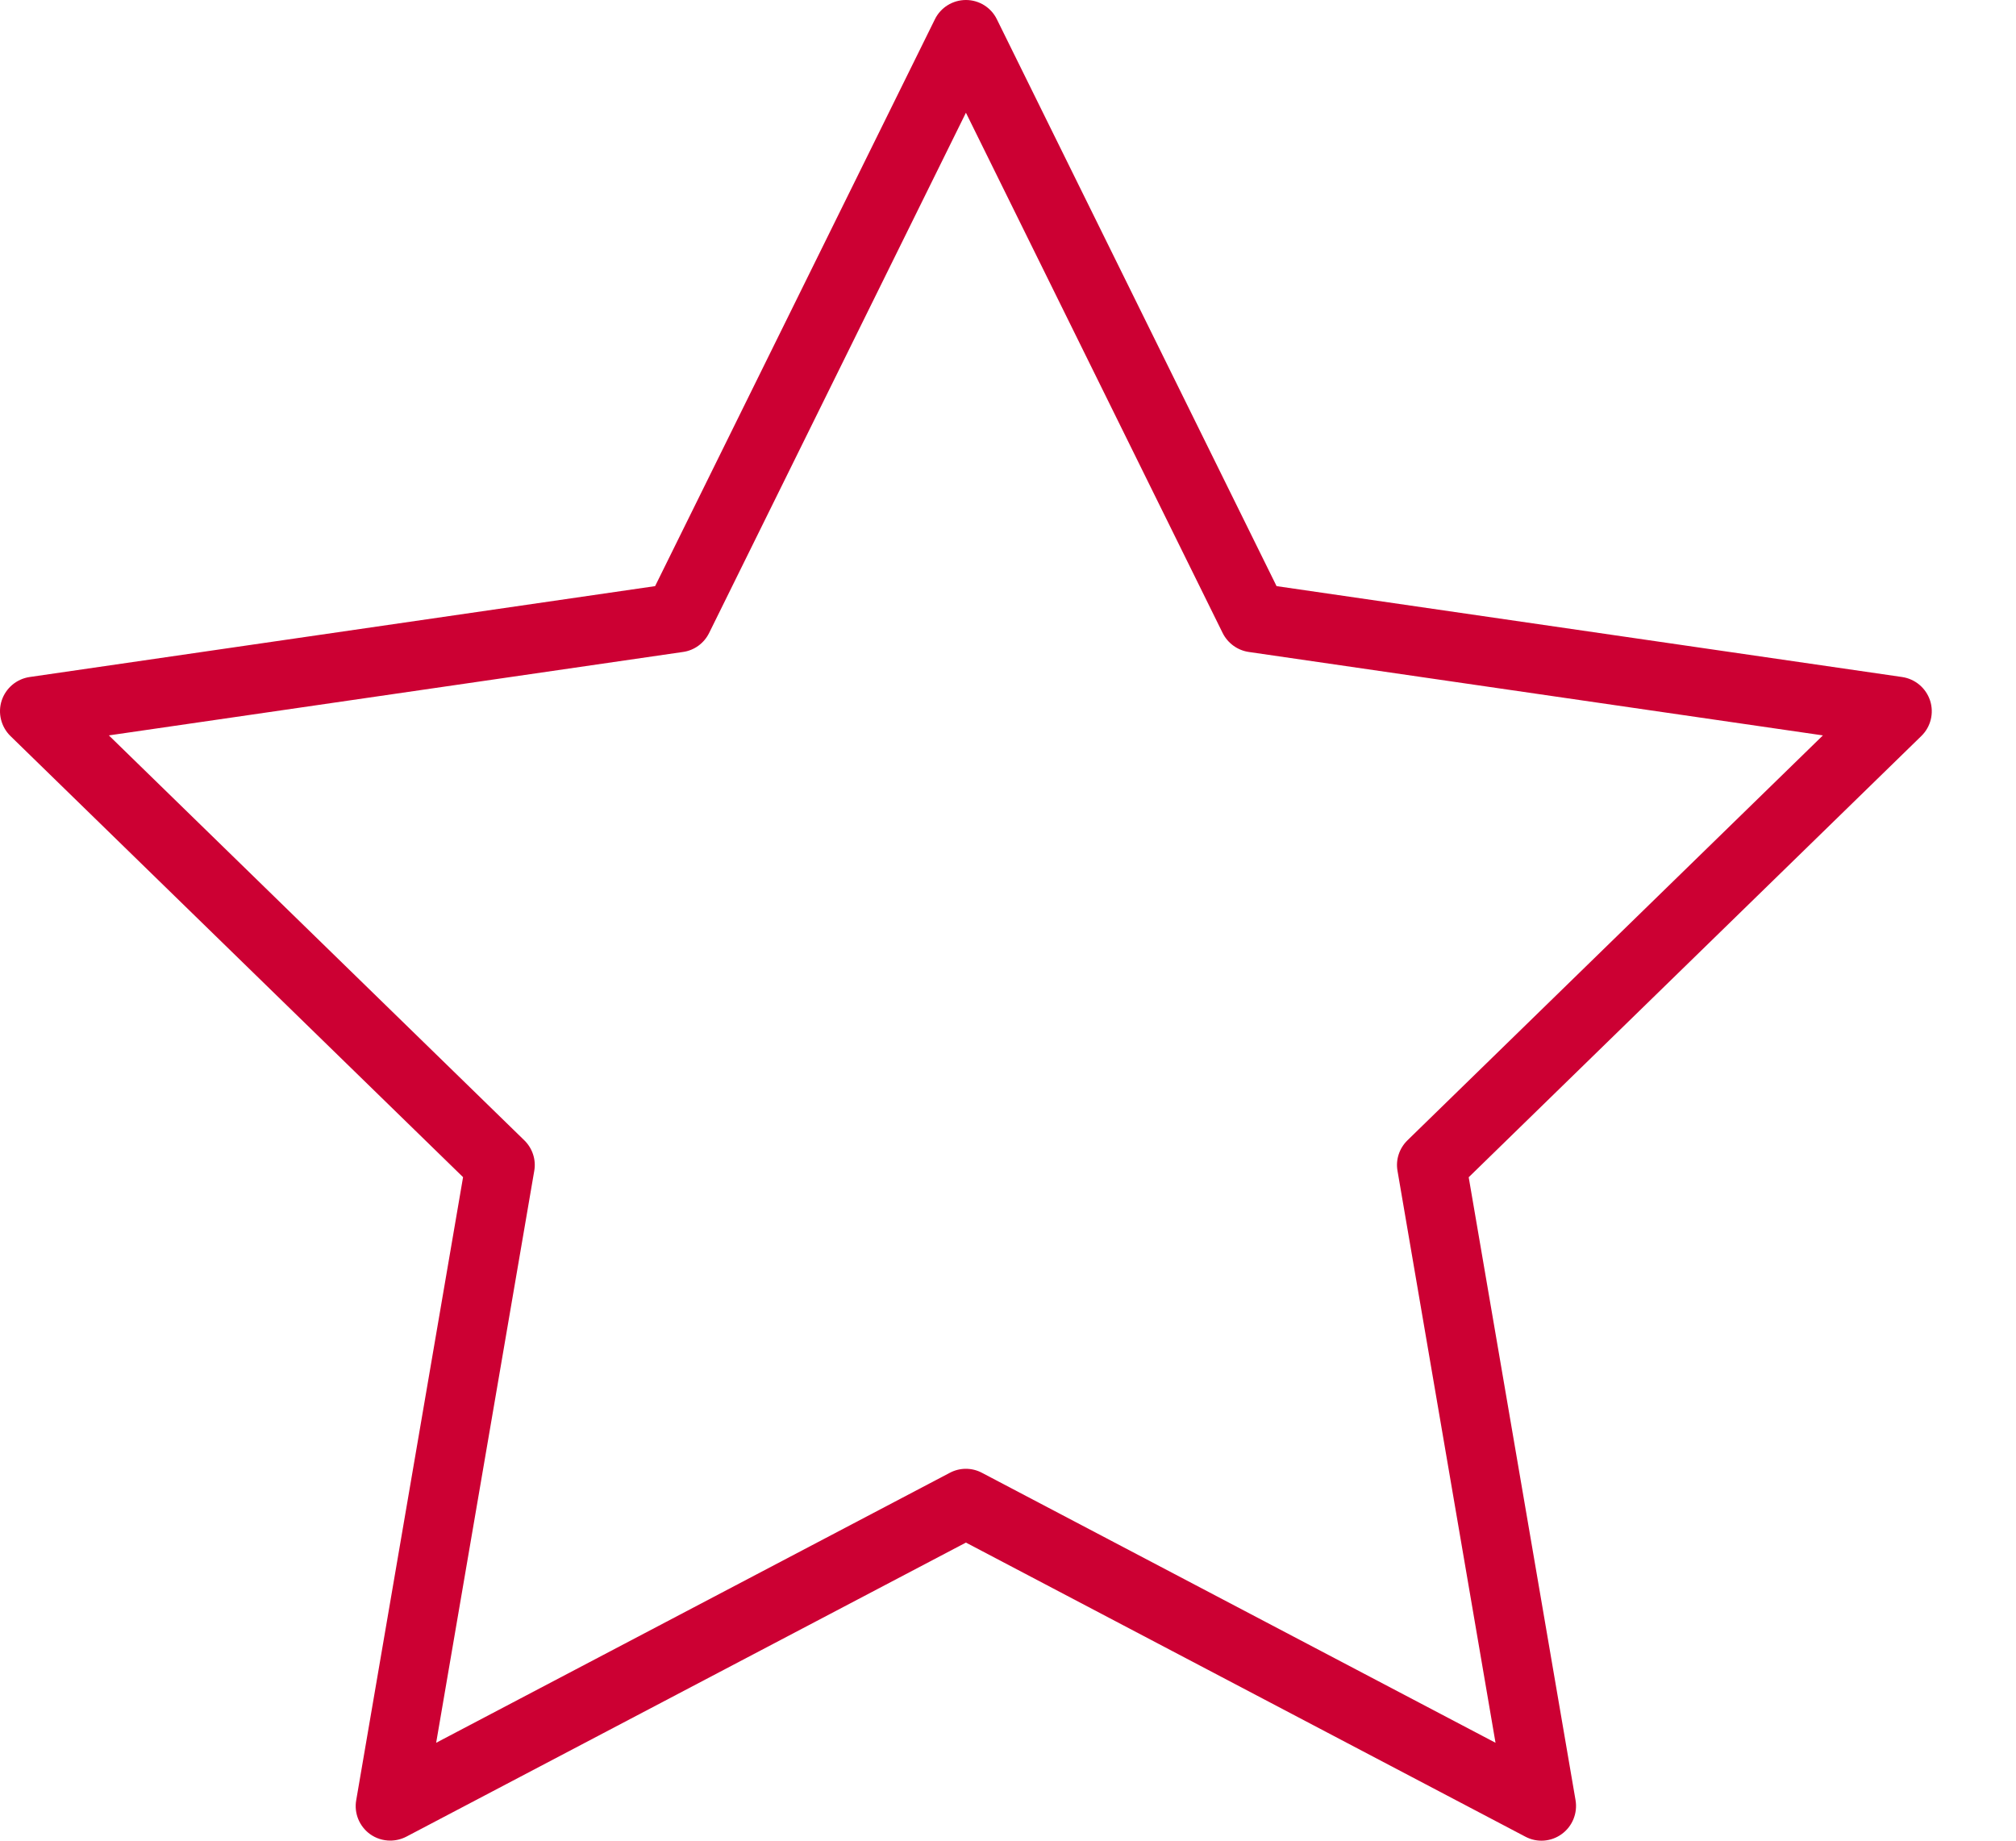
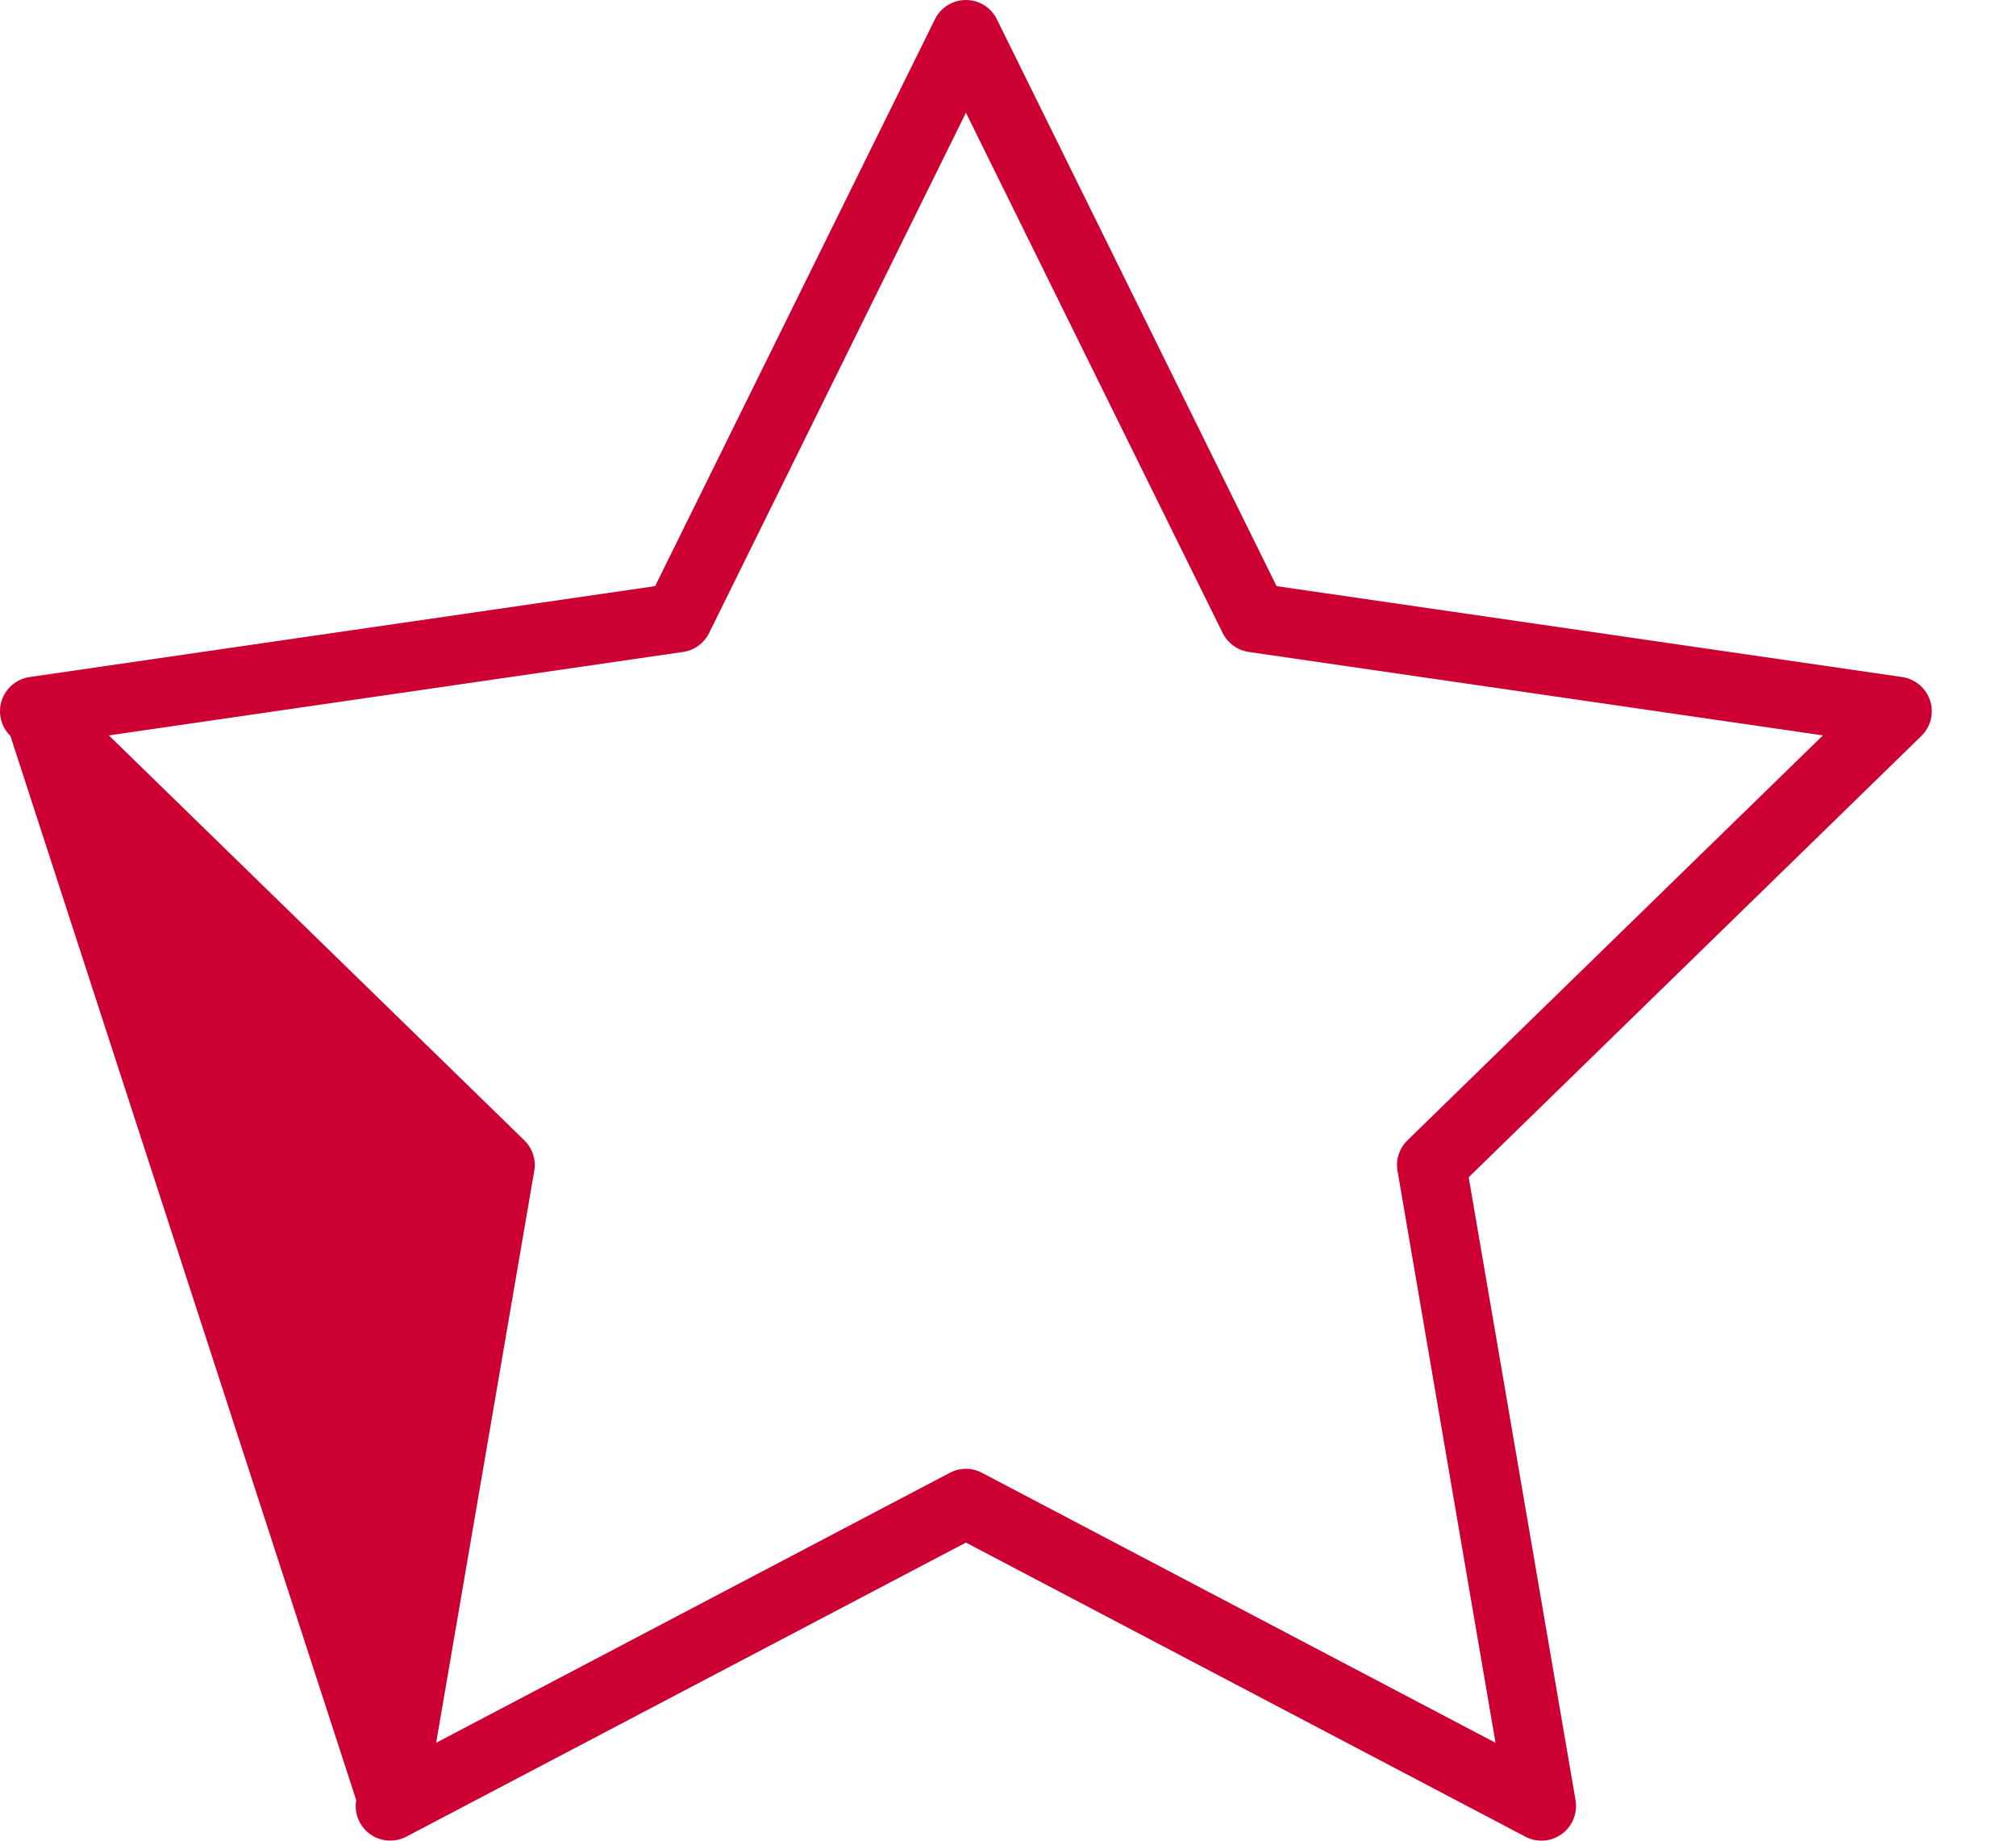
<svg xmlns="http://www.w3.org/2000/svg" width="23" height="21" viewBox="0 0 23 21" fill="none">
-   <path d="M4.452 20.999C4.371 20.999 4.289 20.974 4.22 20.924C4.099 20.835 4.038 20.686 4.064 20.538L5.283 13.43L0.119 8.397C0.012 8.292 -0.027 8.135 0.019 7.993C0.066 7.85 0.189 7.746 0.338 7.724L7.474 6.687L10.666 0.22C10.732 0.085 10.87 0 11.02 0C11.17 0 11.307 0.085 11.373 0.22L14.564 6.687L21.701 7.724C21.85 7.746 21.973 7.85 22.02 7.993C22.066 8.135 22.028 8.292 21.92 8.397L16.756 13.431L17.975 20.538C18 20.686 17.939 20.836 17.818 20.924C17.697 21.013 17.535 21.025 17.402 20.954L11.02 17.599L4.636 20.954C4.578 20.984 4.515 20.999 4.452 20.999ZM1.242 8.39L5.982 13.01C6.075 13.101 6.118 13.232 6.095 13.359L4.976 19.883L10.836 16.803C10.951 16.742 11.088 16.742 11.203 16.803L17.062 19.883L15.944 13.359C15.921 13.232 15.964 13.101 16.057 13.01L20.797 8.39L14.246 7.438C14.118 7.419 14.007 7.338 13.949 7.222L11.02 1.286L8.09 7.222C8.032 7.339 7.921 7.42 7.793 7.438L1.242 8.39Z" fill="#CC0033" />
+   <path d="M4.452 20.999C4.371 20.999 4.289 20.974 4.22 20.924C4.099 20.835 4.038 20.686 4.064 20.538L0.119 8.397C0.012 8.292 -0.027 8.135 0.019 7.993C0.066 7.85 0.189 7.746 0.338 7.724L7.474 6.687L10.666 0.22C10.732 0.085 10.87 0 11.02 0C11.17 0 11.307 0.085 11.373 0.22L14.564 6.687L21.701 7.724C21.85 7.746 21.973 7.85 22.02 7.993C22.066 8.135 22.028 8.292 21.92 8.397L16.756 13.431L17.975 20.538C18 20.686 17.939 20.836 17.818 20.924C17.697 21.013 17.535 21.025 17.402 20.954L11.02 17.599L4.636 20.954C4.578 20.984 4.515 20.999 4.452 20.999ZM1.242 8.39L5.982 13.01C6.075 13.101 6.118 13.232 6.095 13.359L4.976 19.883L10.836 16.803C10.951 16.742 11.088 16.742 11.203 16.803L17.062 19.883L15.944 13.359C15.921 13.232 15.964 13.101 16.057 13.01L20.797 8.39L14.246 7.438C14.118 7.419 14.007 7.338 13.949 7.222L11.02 1.286L8.09 7.222C8.032 7.339 7.921 7.42 7.793 7.438L1.242 8.39Z" fill="#CC0033" />
</svg>